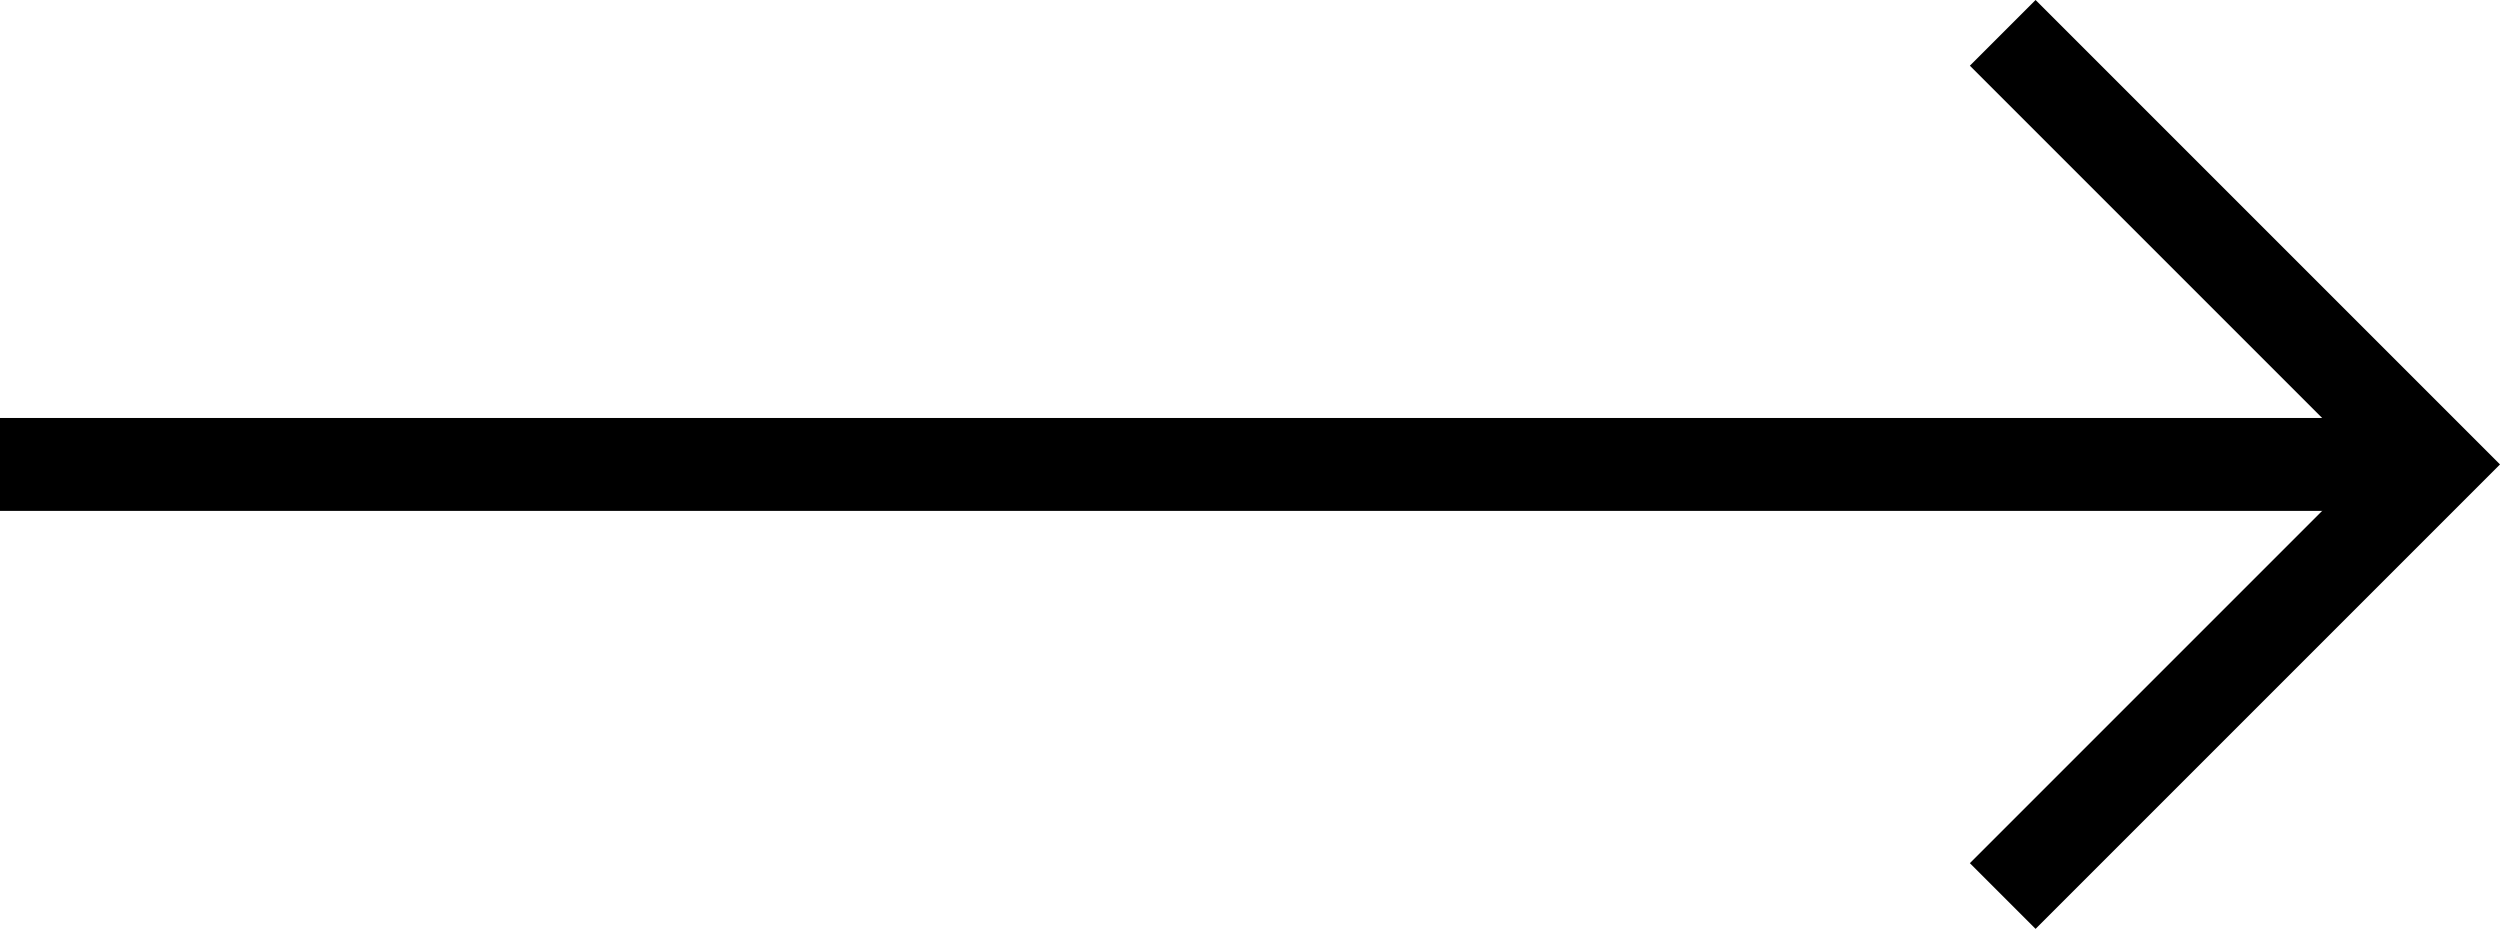
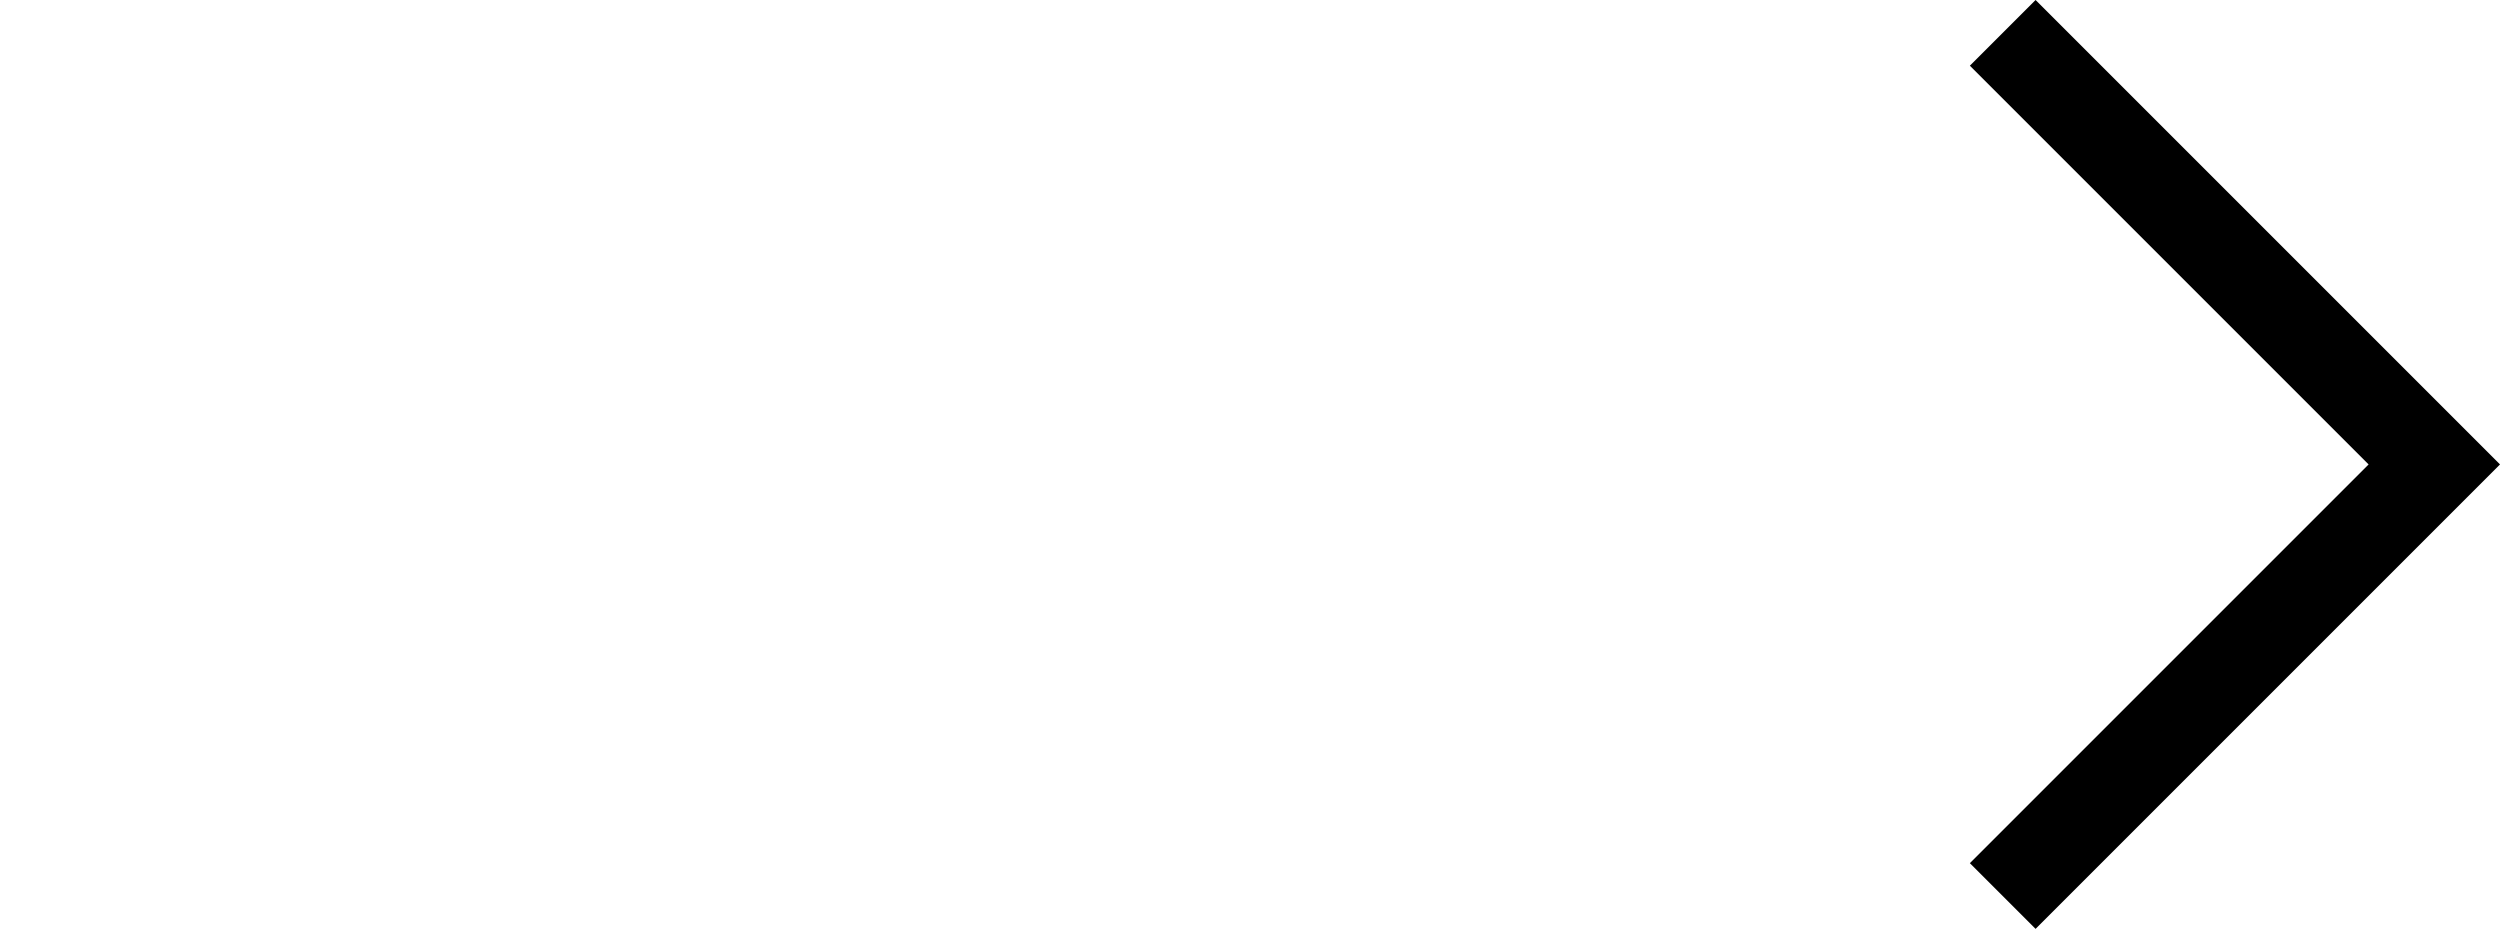
<svg xmlns="http://www.w3.org/2000/svg" width="53.813" height="19.993" viewBox="0 0 53.813 19.993">
  <g id="Group_213" data-name="Group 213" transform="translate(0 0.934)">
-     <line id="Line_5" data-name="Line 5" x2="52" transform="translate(0 9.063)" fill="none" stroke="#000" stroke-width="2" />
    <path id="Path_4026" data-name="Path 4026" d="M988.609,4555.438l9.29,9.29-9.29,9.29" transform="translate(-945.5 -4555.665)" fill="none" stroke="#000" stroke-width="2" />
  </g>
</svg>